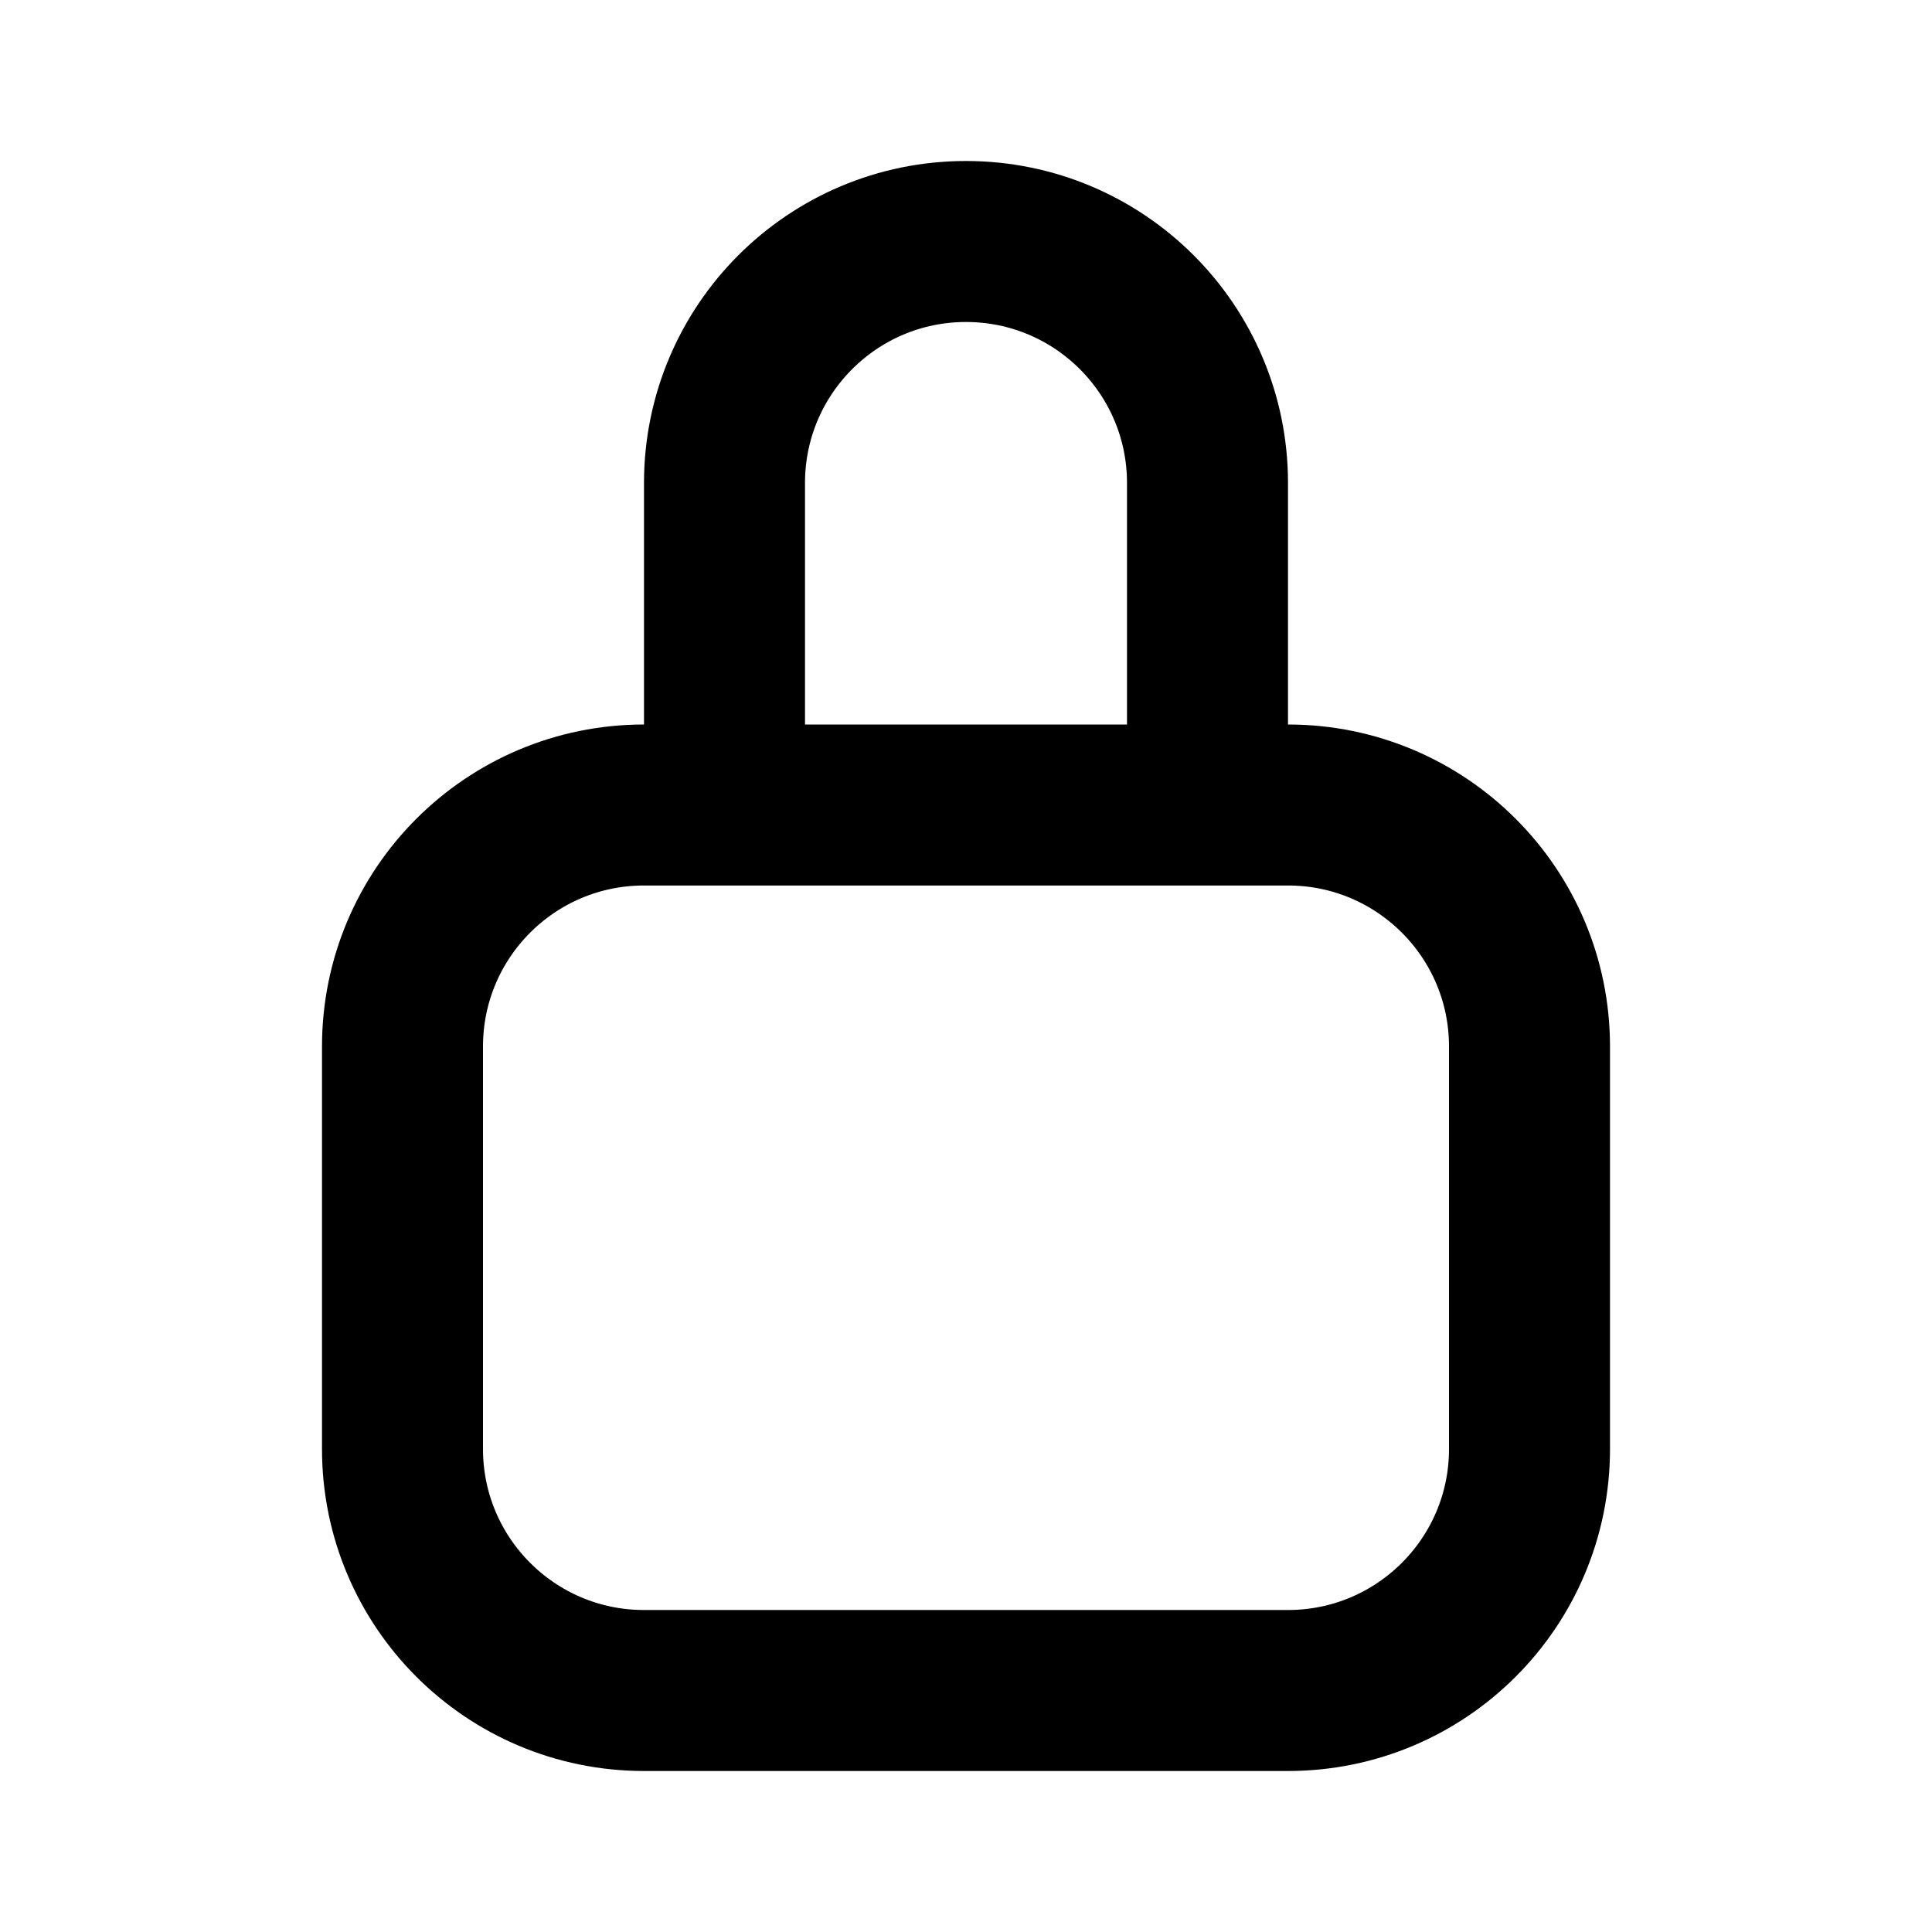
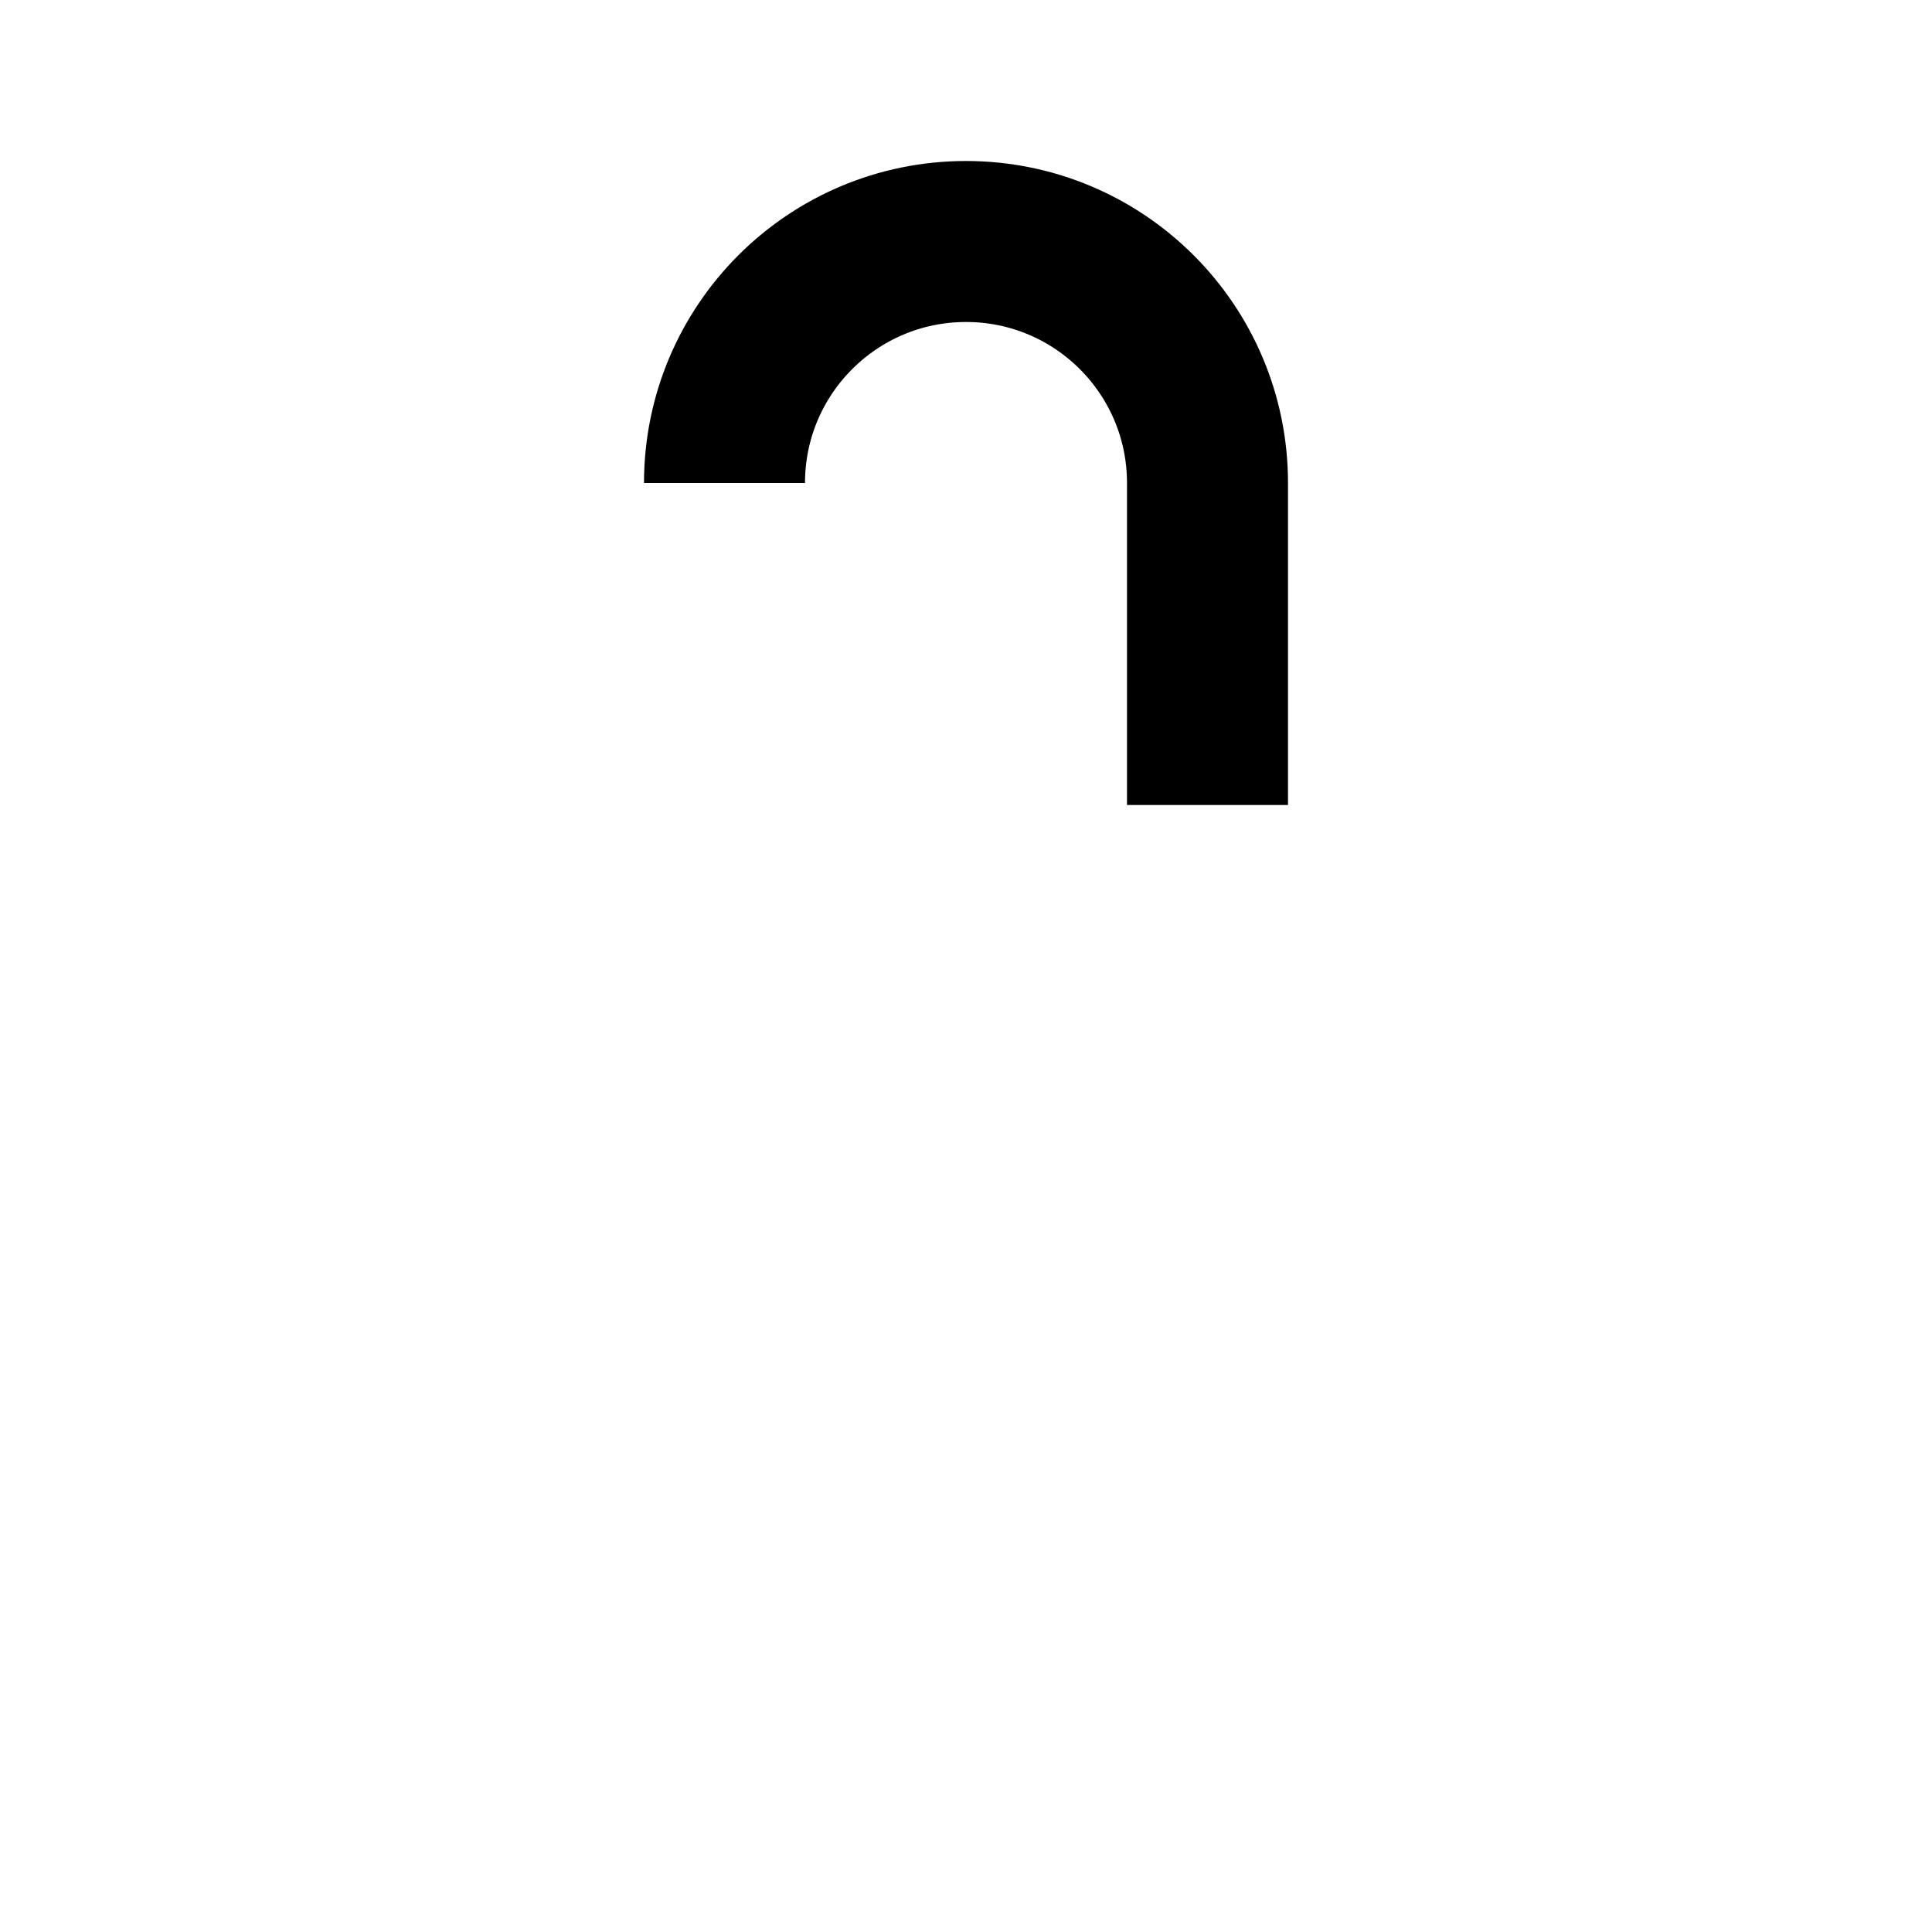
<svg xmlns="http://www.w3.org/2000/svg" width="800px" height="800px" viewBox="0 0 24 24" fill="none">
-   <path d="M5 13C5 11.343 6.343 10 8 10H16C17.657 10 19 11.343 19 13V18C19 19.657 17.657 21 16 21H8C6.343 21 5 19.657 5 18V13Z" stroke="#000000" stroke-width="2" />
-   <path d="M15 10V6C15 4.343 13.657 3 12 3C10.343 3 9 4.343 9 6V10" stroke="#000000" stroke-width="2" />
+   <path d="M15 10V6C15 4.343 13.657 3 12 3C10.343 3 9 4.343 9 6" stroke="#000000" stroke-width="2" />
</svg>